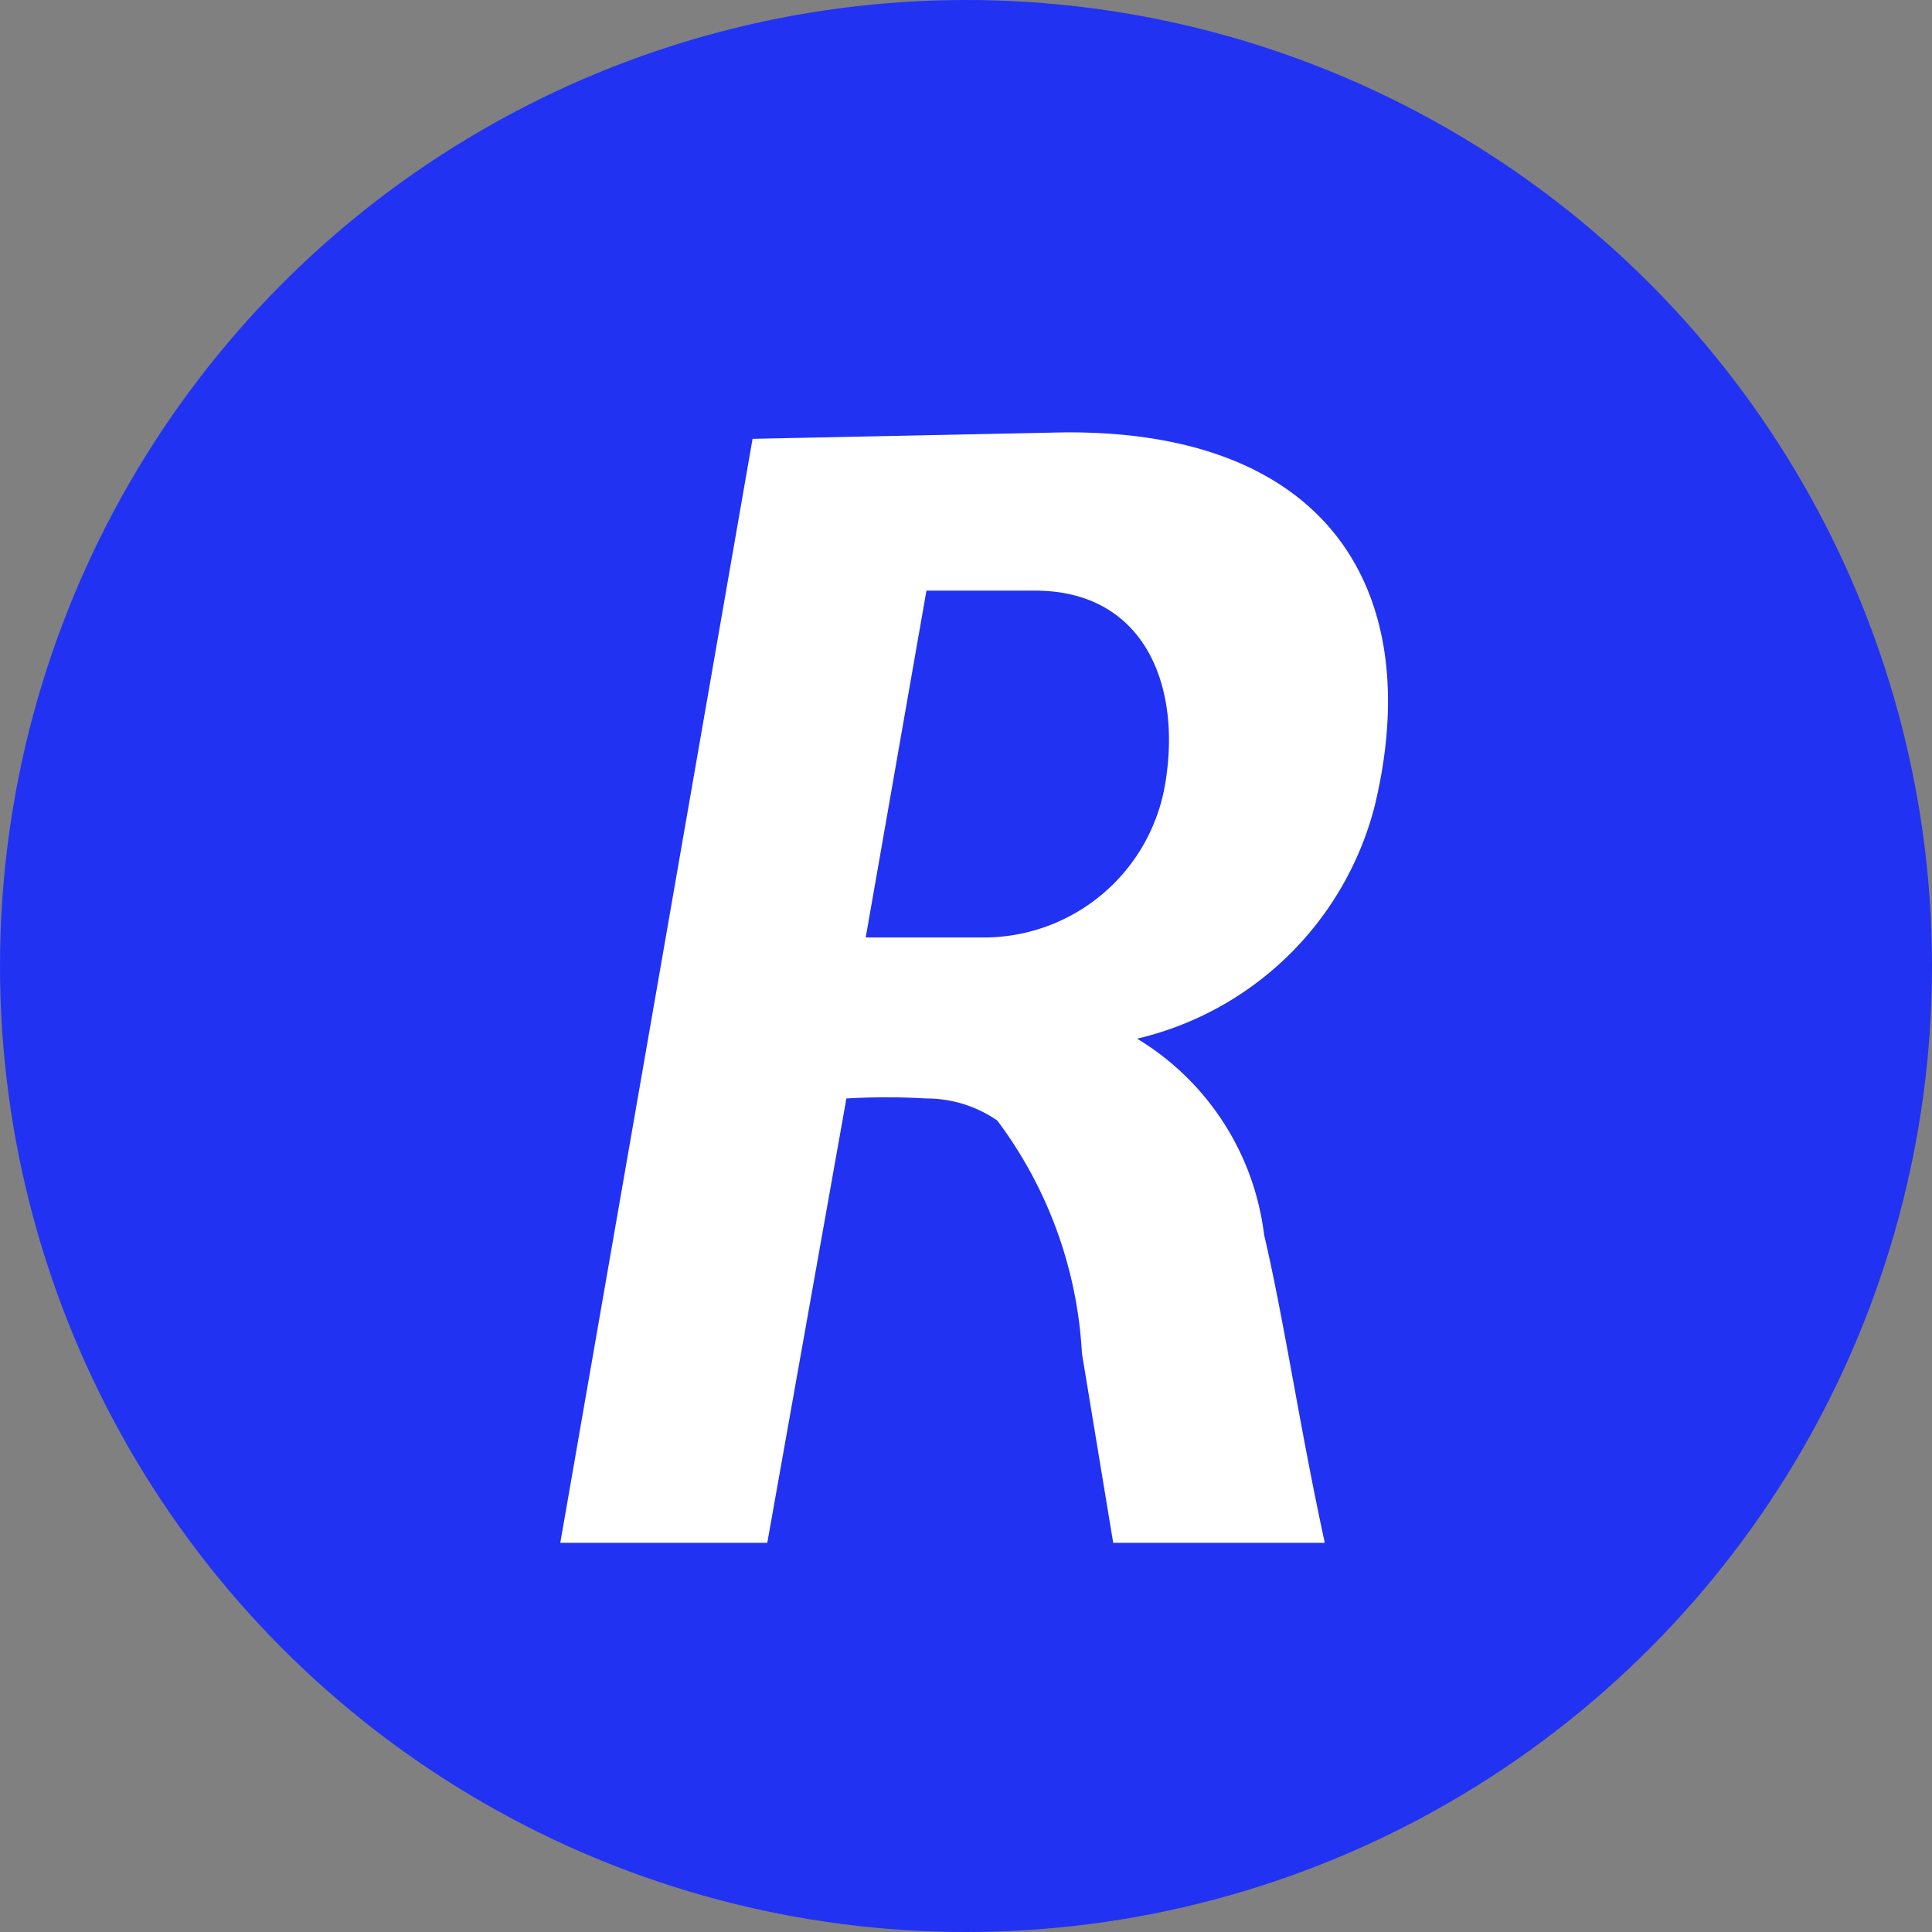
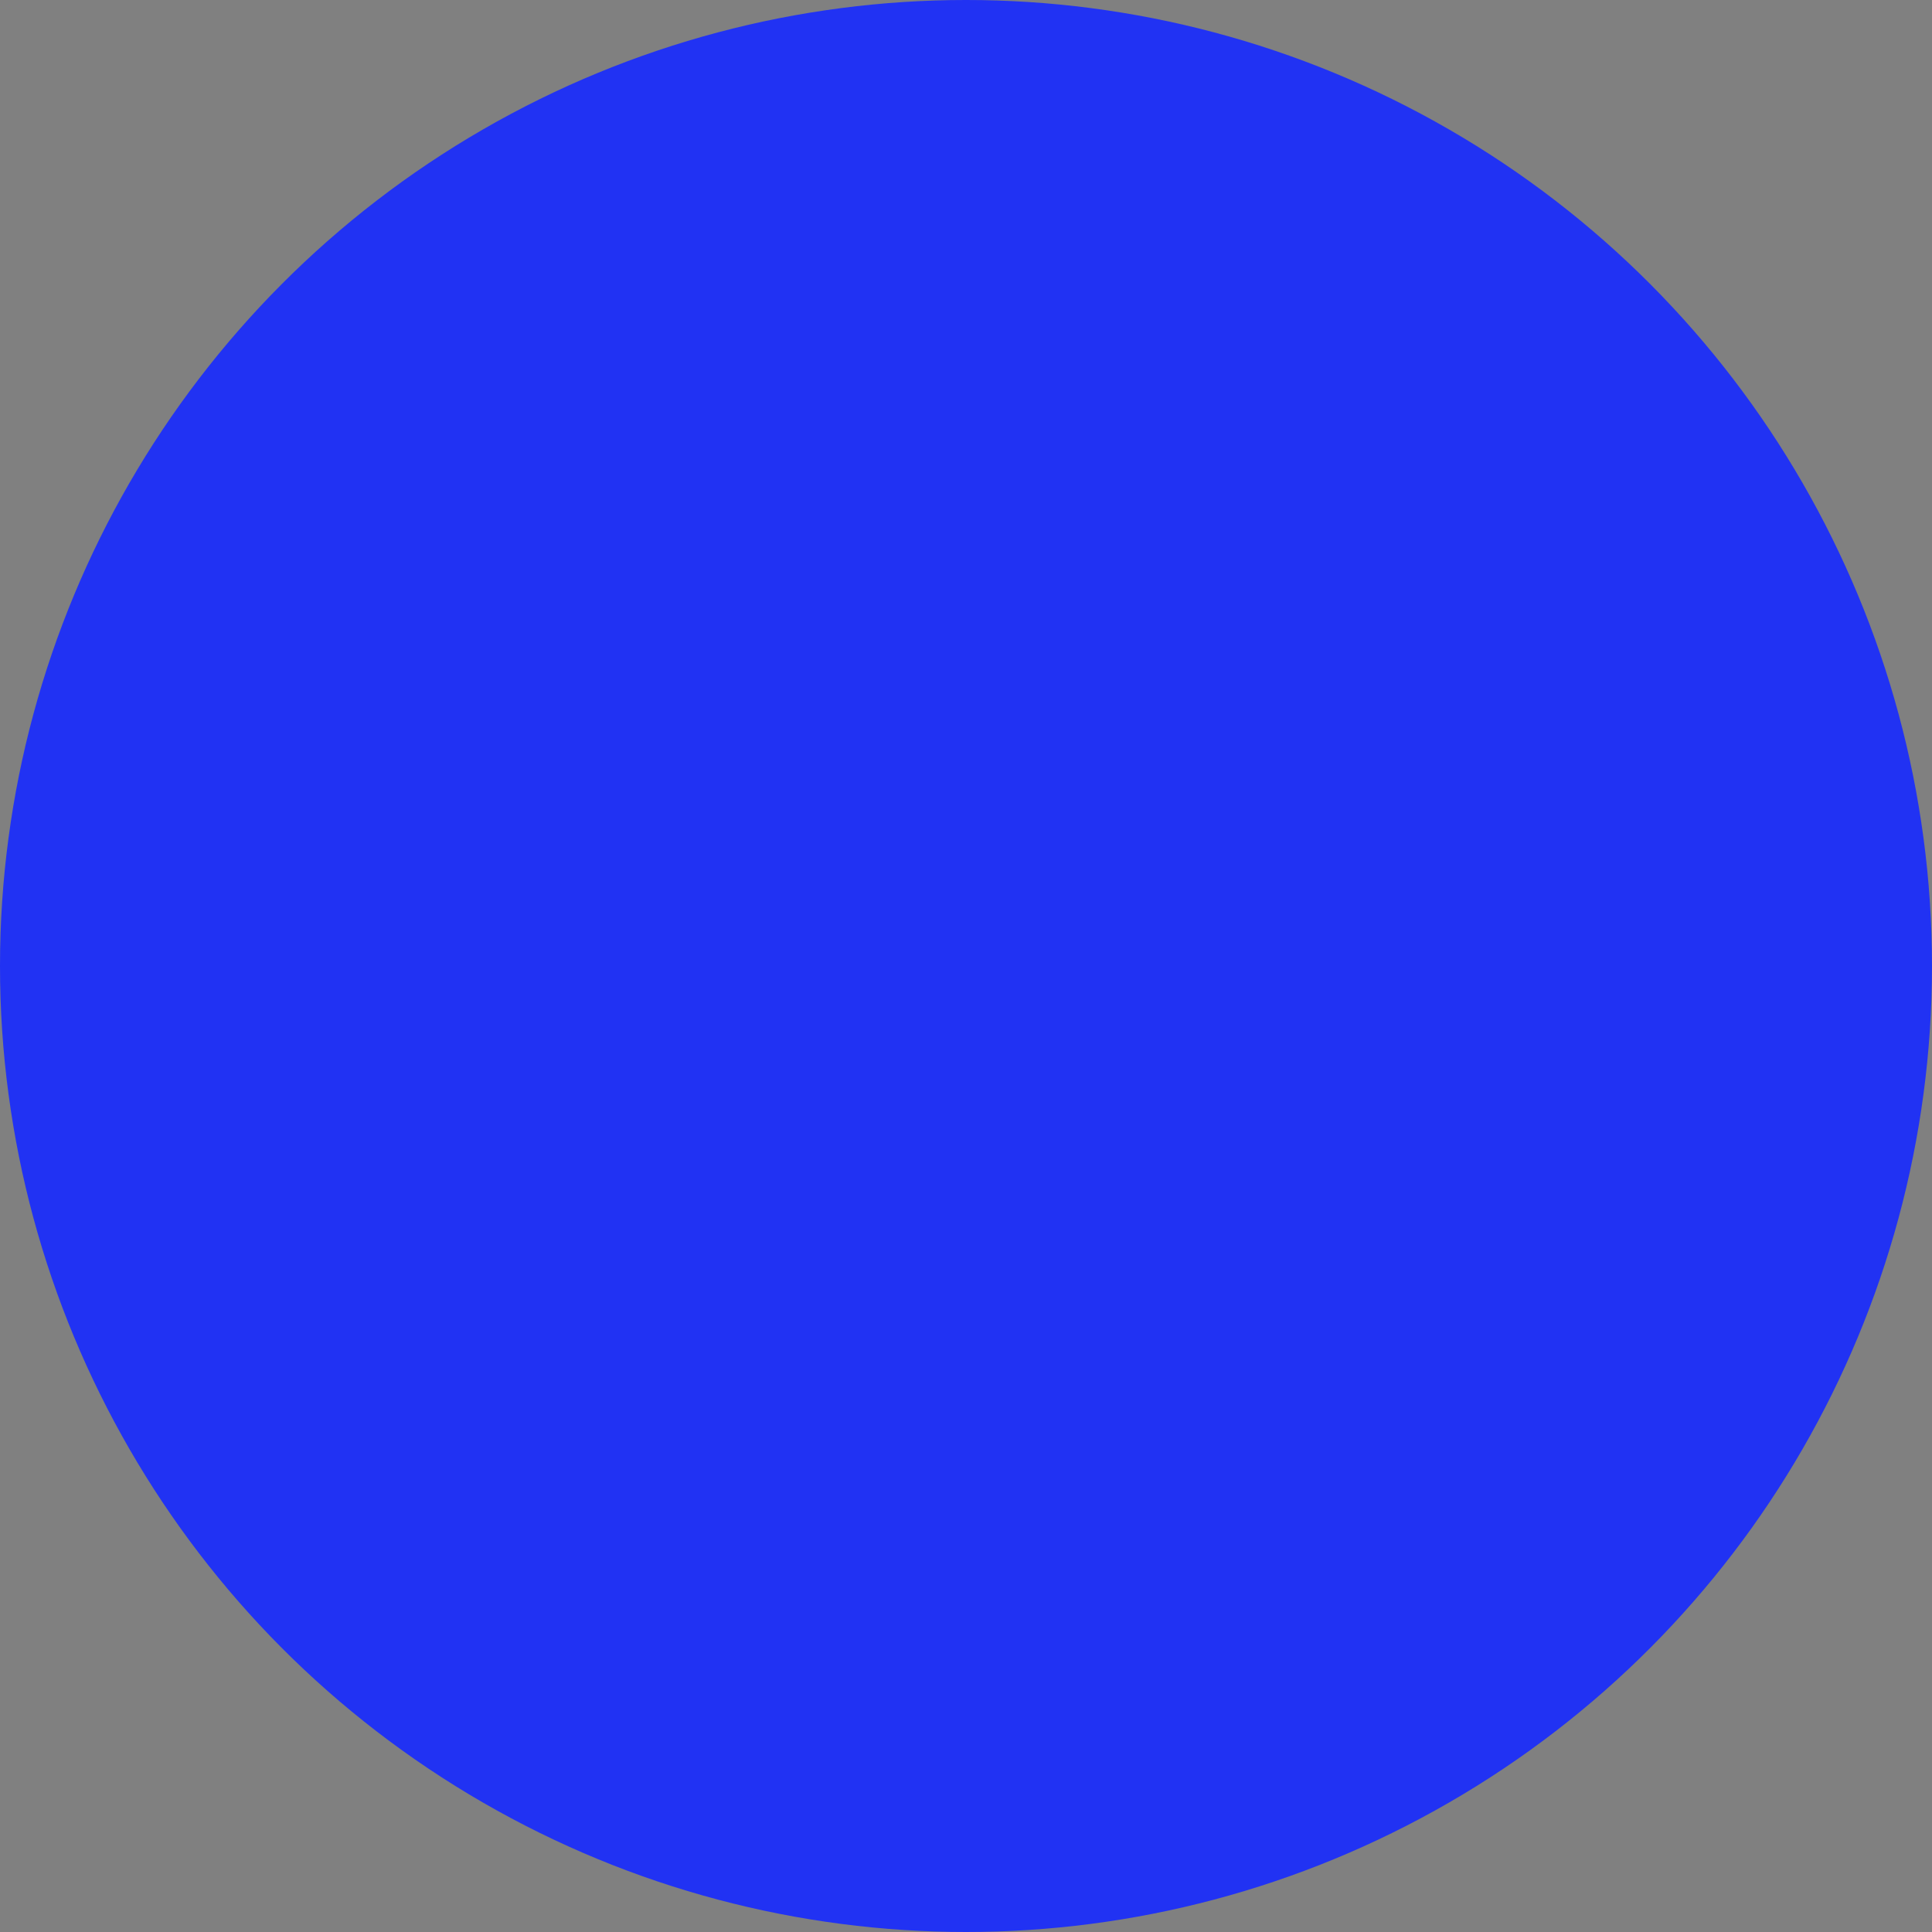
<svg xmlns="http://www.w3.org/2000/svg" id="Layer_1" data-name="Layer 1" viewBox="0 0 21 21">
  <rect x="0" y="0" width="21" height="21" fill="#808080" stroke="none" />
  <defs>
    <style>.cls-1{fill:#2132f3;}.cls-2{fill:#ffffff;fill-rule:evenodd;}</style>
  </defs>
  <title>rabo_badge</title>
  <circle class="cls-1" cx="10.5" cy="10.5" r="10.5" />
-   <path class="cls-2" d="M14.94,8.77c.56-2.3-.46-4.1-3.39-4.07l-3.37.07-2.09,12H8.34l.86-4.83a7.38,7.38,0,0,1,.87,0,1.35,1.35,0,0,1,.77.24,4.63,4.63,0,0,1,.92,2.53l.34,2.06h2.3c-.27-1.24-.44-2.41-.66-3.35a2.9,2.9,0,0,0-1.38-2.13h0A3.49,3.49,0,0,0,14.94,8.77ZM10.7,10.19H9.41l.66-3.77,1.18,0c1.17,0,1.59,1,1.42,2.07A2,2,0,0,1,10.7,10.19Z" />
</svg>